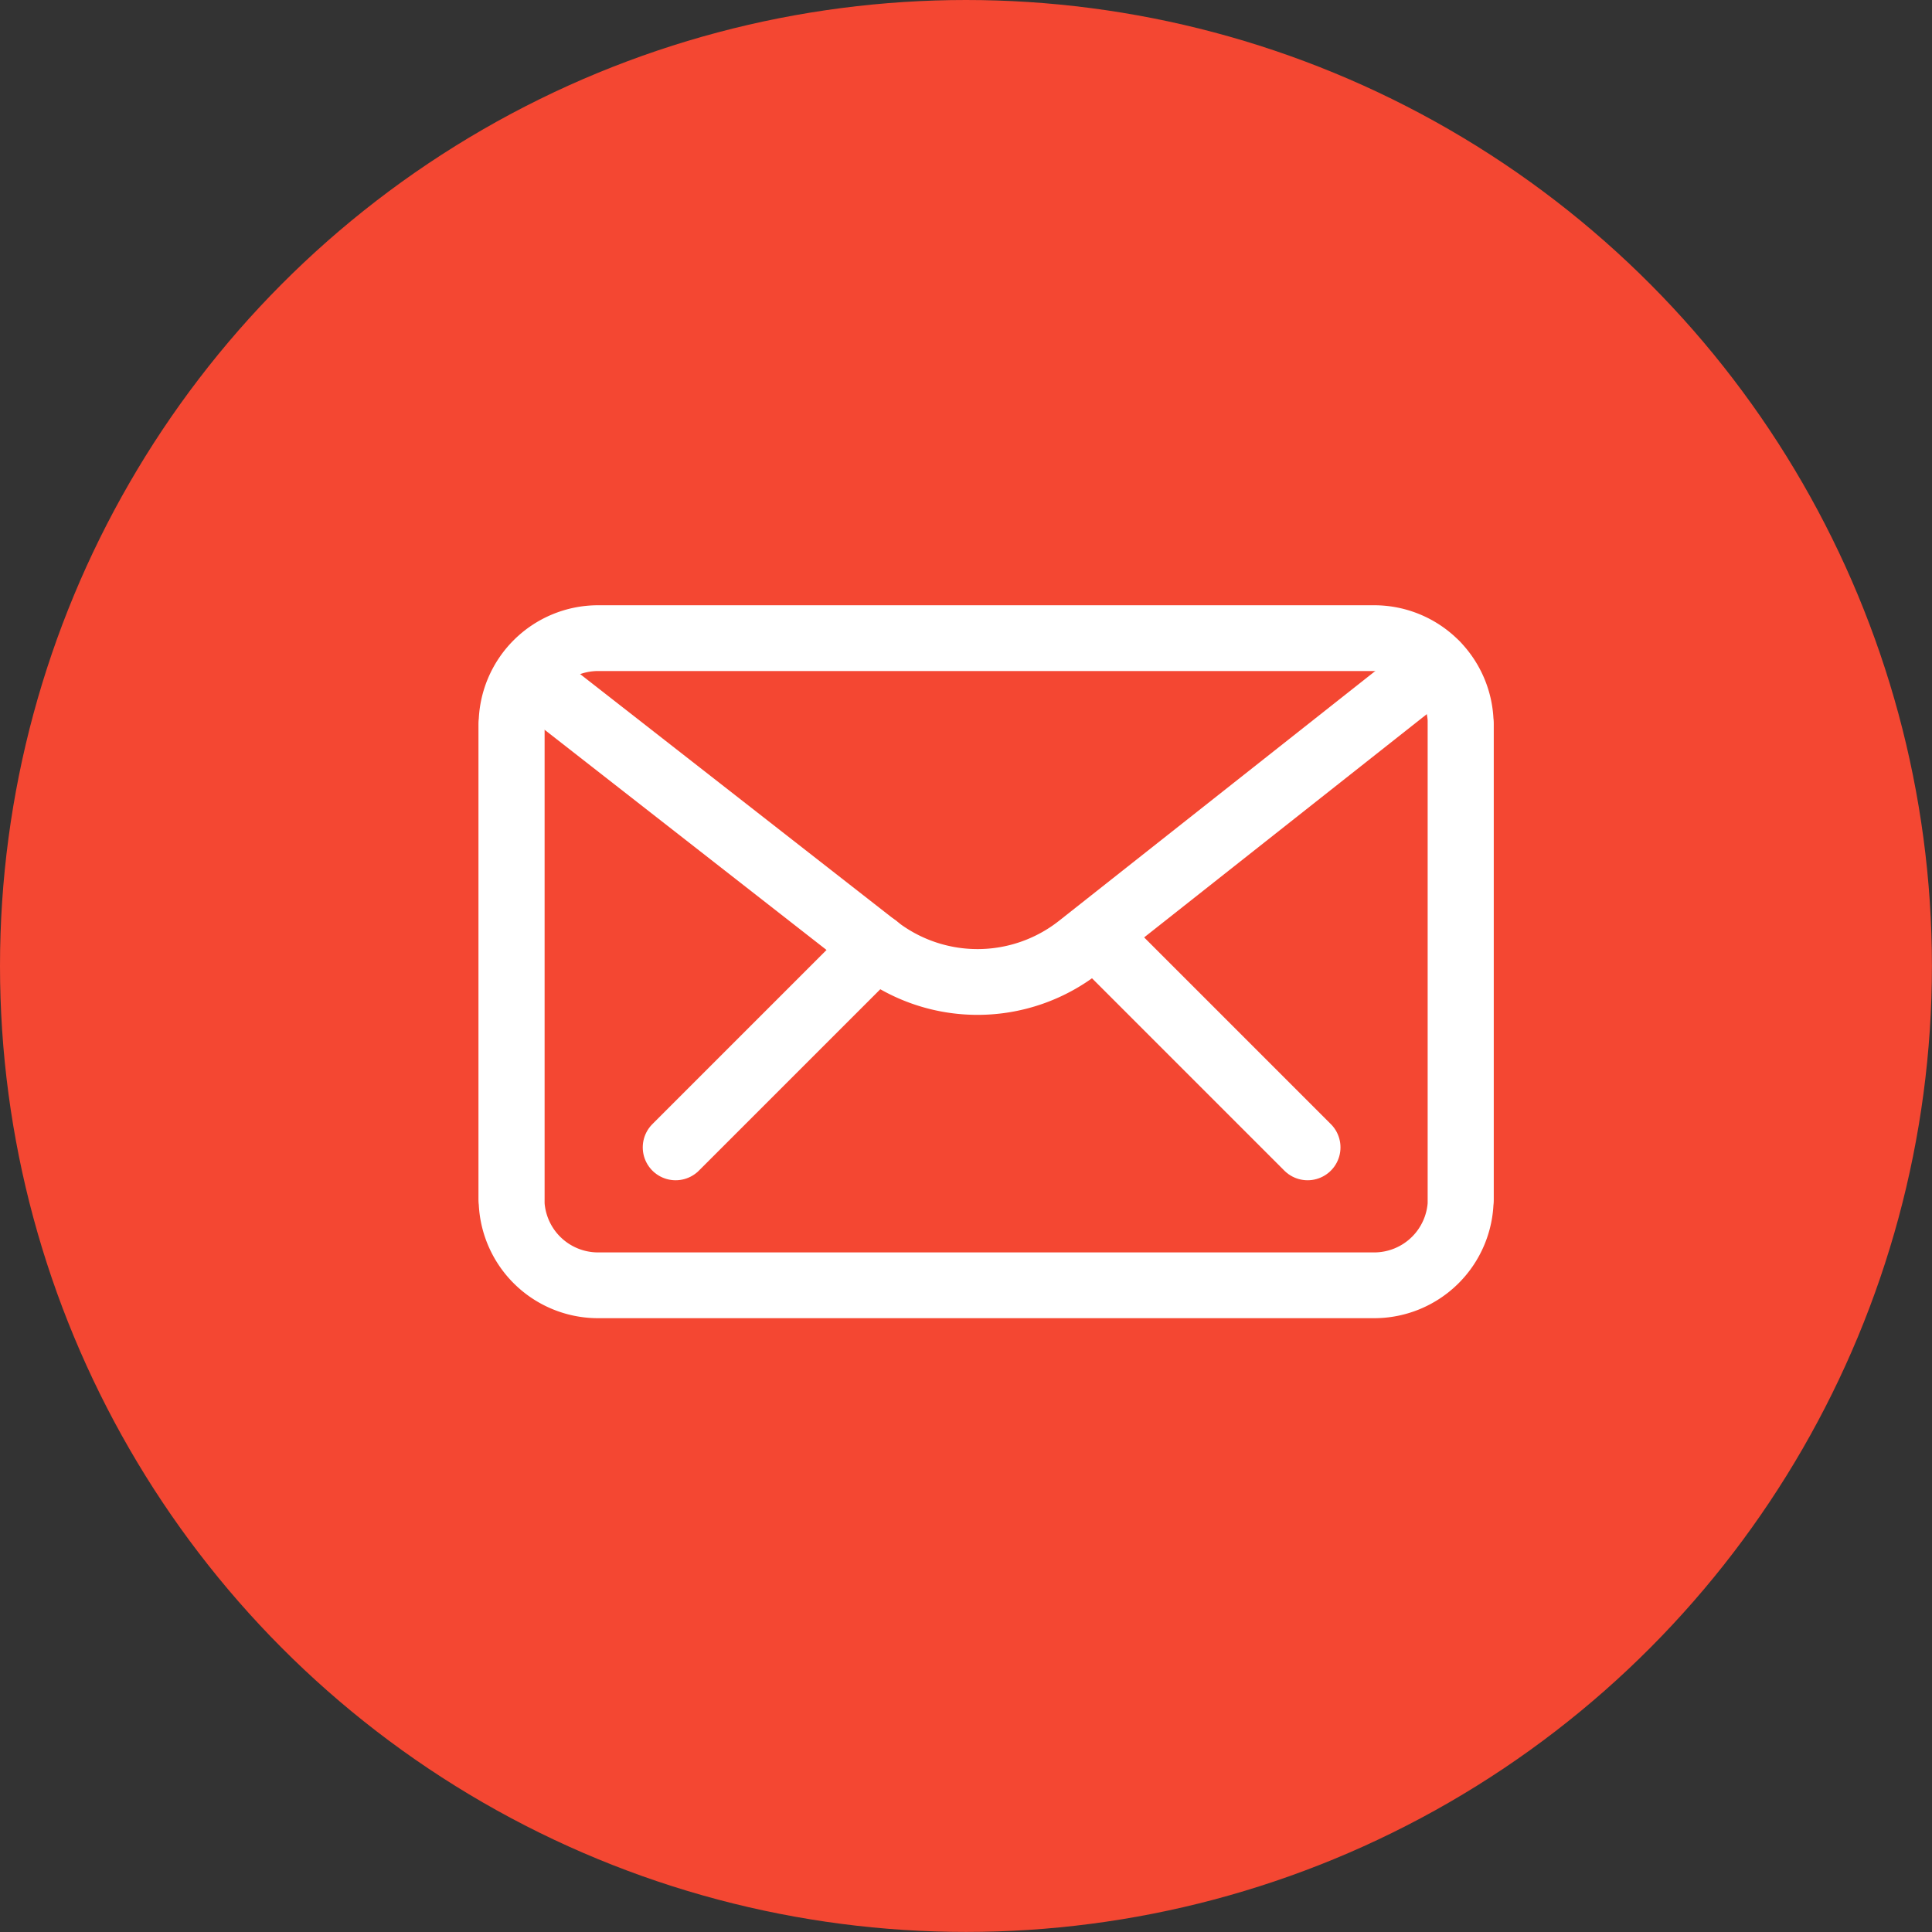
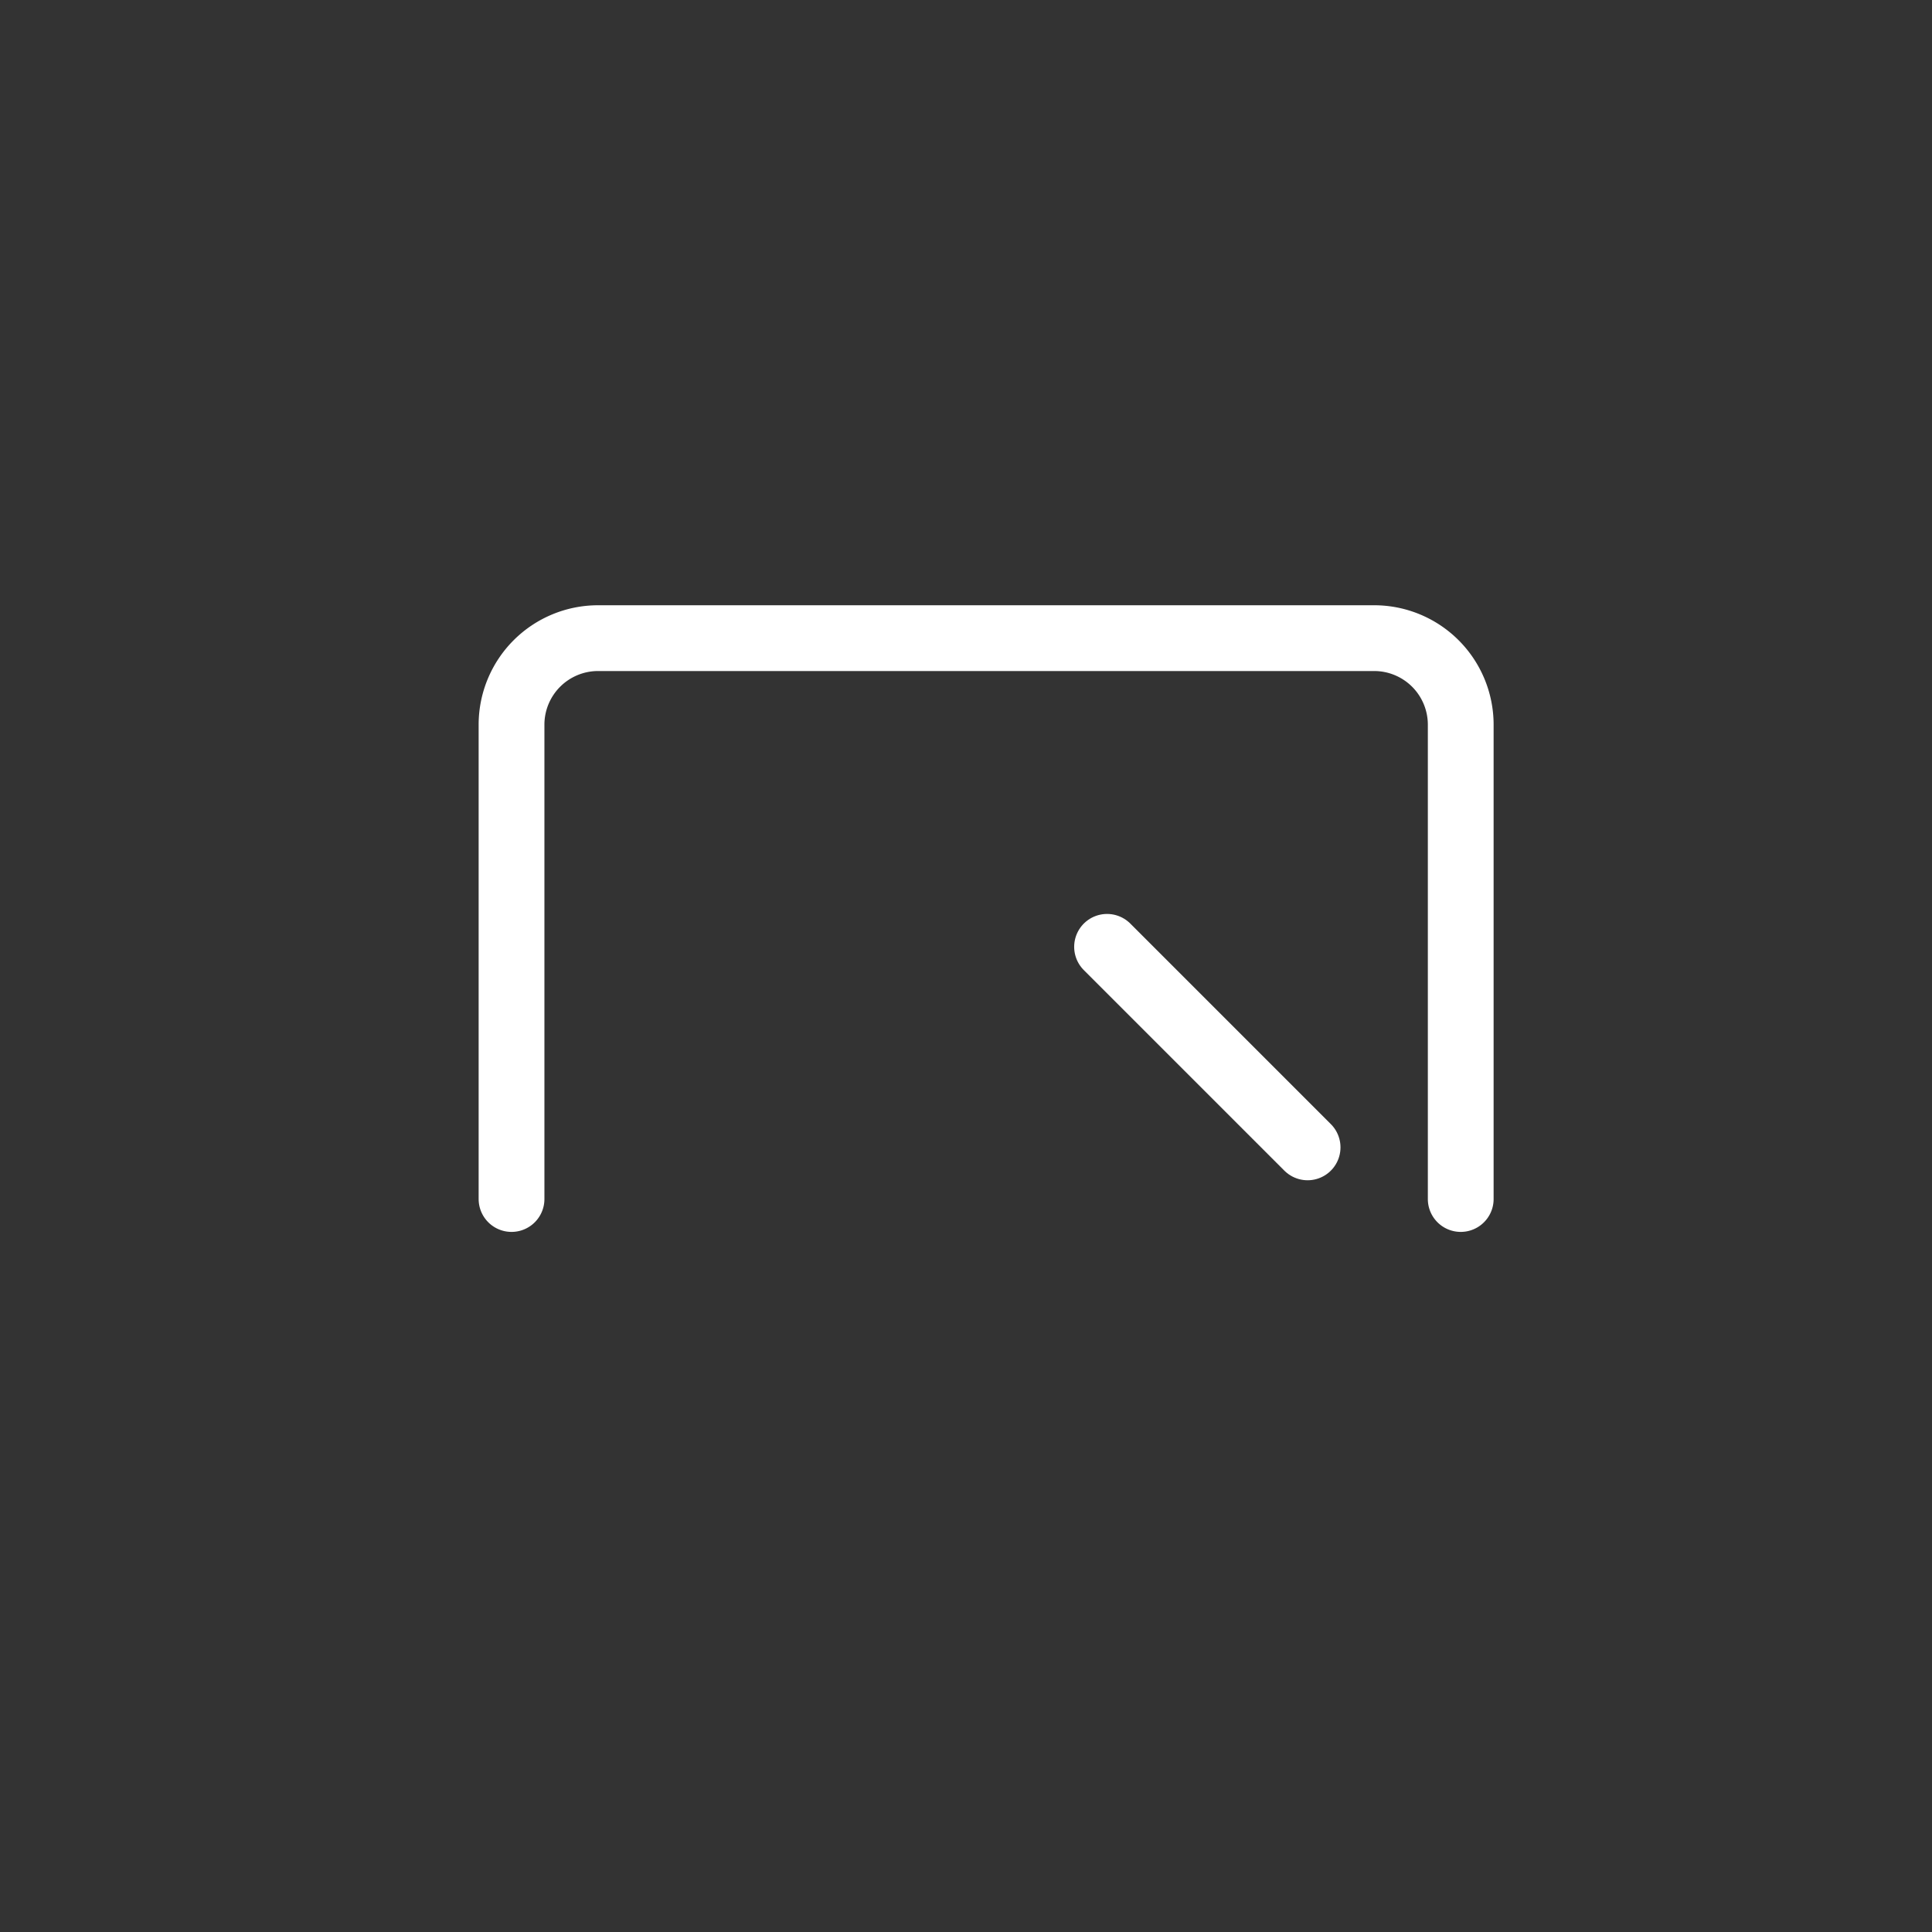
<svg xmlns="http://www.w3.org/2000/svg" width="29.373" height="29.373" viewBox="0 0 29.373 29.373">
  <rect x="0" y="0" width="29.373" height="29.373" fill="#333333" stroke="none" />
  <g id="Group_25548" data-name="Group 25548" transform="translate(-1148.989 -65.99)">
-     <ellipse id="Ellipse_38" data-name="Ellipse 38" cx="14.686" cy="14.686" rx="14.686" ry="14.686" transform="translate(1148.989 65.99)" fill="#f44732" />
    <g id="Group_25429" data-name="Group 25429" transform="translate(1156.766 75.692)">
-       <path id="Path_52228" data-name="Path 52228" d="M14.931,2.5V9.715a1.316,1.316,0,0,1-1.312,1.312H1.812A1.316,1.316,0,0,1,.5,9.715V2.5" transform="translate(-0.5 -1.188)" fill="none" stroke="#fff" stroke-linecap="round" stroke-linejoin="round" stroke-width="1" />
      <path id="Path_52229" data-name="Path 52229" d="M.5,9.027V1.812A1.316,1.316,0,0,1,1.812.5H13.619a1.316,1.316,0,0,1,1.312,1.312V9.027" transform="translate(-0.5 -0.5)" fill="none" stroke="#fff" stroke-linecap="round" stroke-linejoin="round" stroke-width="1" />
-       <path id="Path_52230" data-name="Path 52230" d="M14.762,1.116,9.338,5.4a2.5,2.5,0,0,1-3.092.008l-5.16-4.03" transform="translate(-0.702 -0.712)" fill="none" stroke="#fff" stroke-linecap="round" stroke-linejoin="round" stroke-width="1" />
-       <line id="Line_13" data-name="Line 13" x1="3.049" y2="3.049" transform="translate(2.495 4.693)" fill="none" stroke="#fff" stroke-linecap="round" stroke-linejoin="round" stroke-width="1" />
      <line id="Line_14" data-name="Line 14" x2="3.049" y2="3.049" transform="translate(9.054 4.693)" fill="none" stroke="#fff" stroke-linecap="round" stroke-linejoin="round" stroke-width="1" />
    </g>
  </g>
</svg>